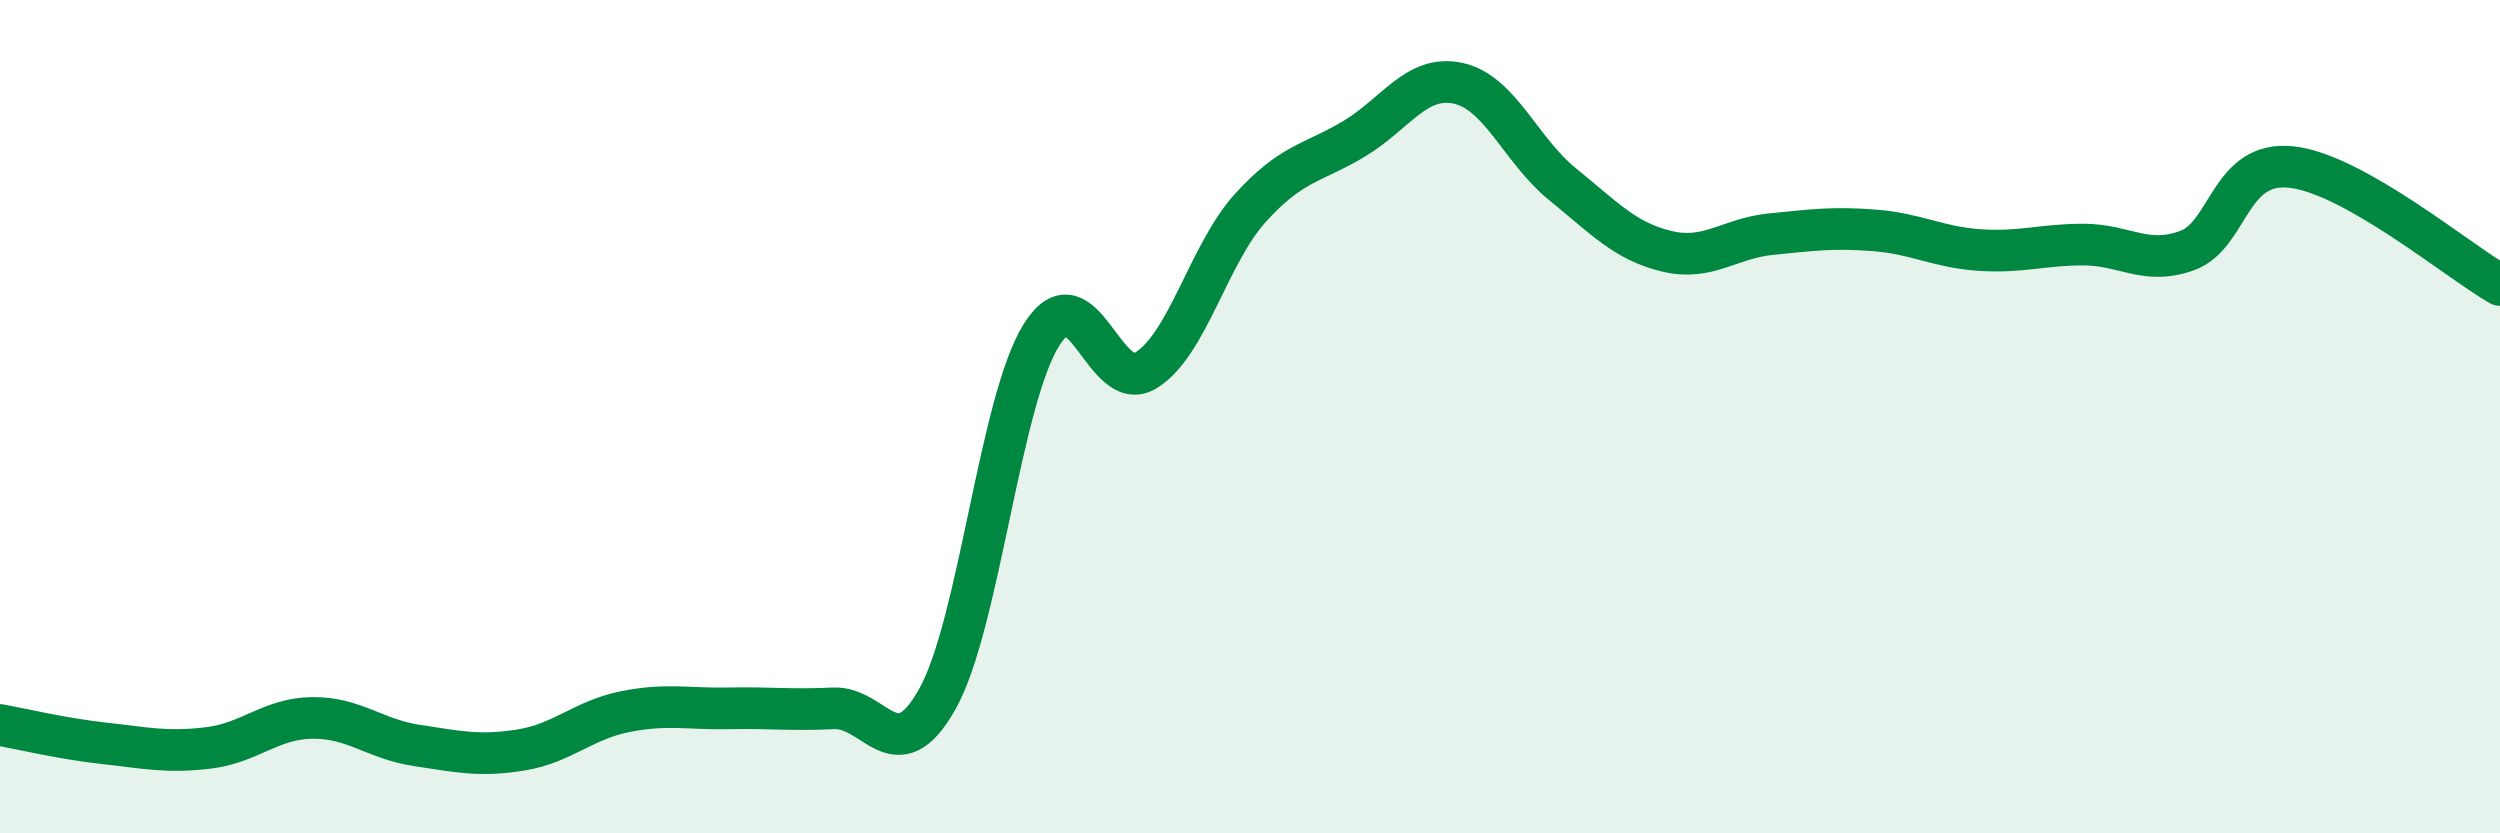
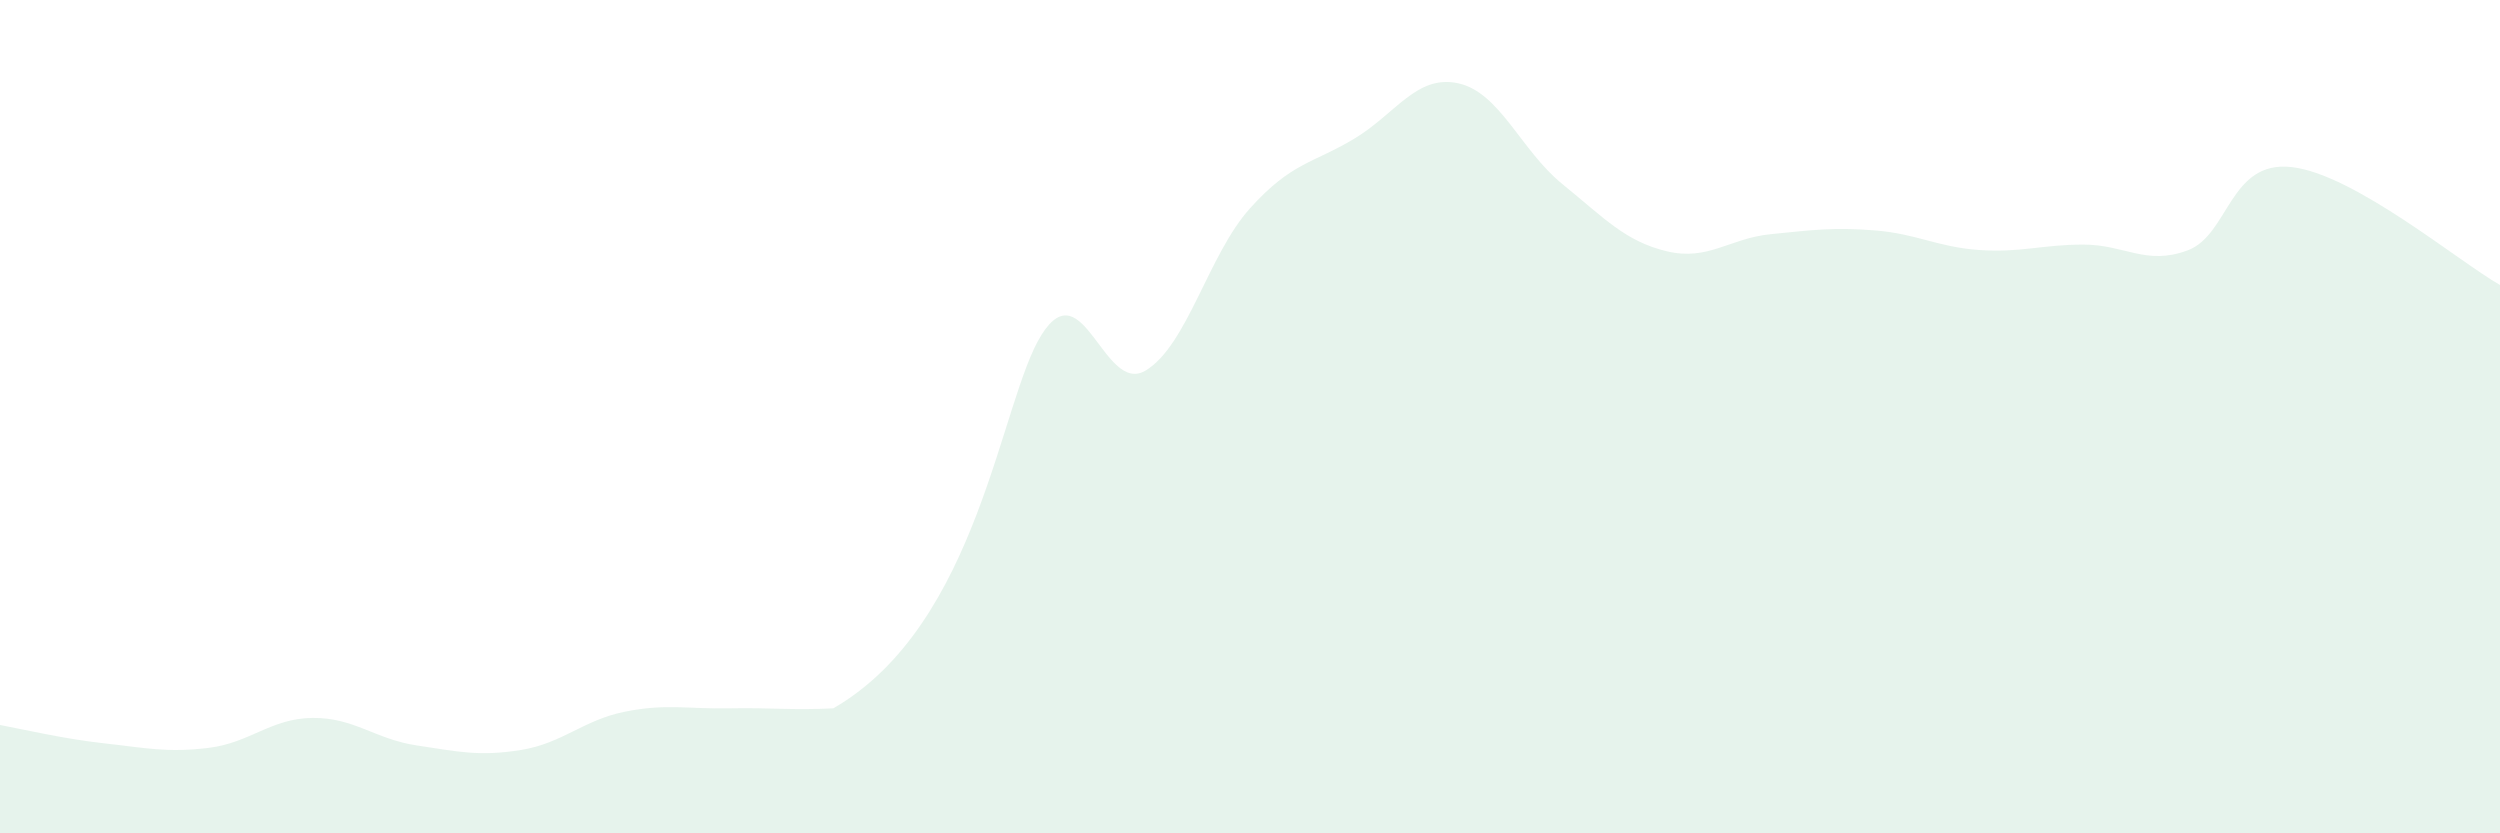
<svg xmlns="http://www.w3.org/2000/svg" width="60" height="20" viewBox="0 0 60 20">
-   <path d="M 0,17.4 C 0.5,17.49 1.5,17.73 2.5,17.84 C 3.5,17.95 4,18.07 5,17.95 C 6,17.83 6.5,17.24 7.5,17.23 C 8.5,17.22 9,17.74 10,17.89 C 11,18.04 11.5,18.16 12.5,18 C 13.5,17.84 14,17.28 15,17.08 C 16,16.88 16.5,17.02 17.5,17 C 18.5,16.98 19,17.05 20,17 C 21,16.95 21.5,18.56 22.5,16.77 C 23.5,14.98 24,9.61 25,8.03 C 26,6.45 26.5,9.5 27.5,8.89 C 28.5,8.28 29,6.11 30,5 C 31,3.89 31.5,3.93 32.5,3.33 C 33.5,2.73 34,1.78 35,2 C 36,2.22 36.5,3.61 37.5,4.42 C 38.5,5.23 39,5.79 40,6.03 C 41,6.27 41.5,5.72 42.5,5.62 C 43.5,5.52 44,5.45 45,5.53 C 46,5.61 46.5,5.93 47.5,6 C 48.5,6.07 49,5.87 50,5.87 C 51,5.87 51.5,6.38 52.5,6.01 C 53.5,5.64 53.5,3.84 55,4.01 C 56.5,4.18 59,6.27 60,6.84L60 20L0 20Z" fill="#008740" opacity="0.1" stroke-linecap="round" stroke-linejoin="round" />
-   <path d="M 0,17.4 C 0.5,17.49 1.5,17.73 2.5,17.84 C 3.5,17.95 4,18.07 5,17.95 C 6,17.83 6.5,17.24 7.5,17.23 C 8.5,17.22 9,17.74 10,17.89 C 11,18.04 11.5,18.16 12.5,18 C 13.5,17.84 14,17.28 15,17.08 C 16,16.88 16.5,17.02 17.5,17 C 18.5,16.98 19,17.05 20,17 C 21,16.95 21.5,18.56 22.5,16.77 C 23.5,14.98 24,9.61 25,8.03 C 26,6.45 26.5,9.5 27.5,8.89 C 28.5,8.28 29,6.11 30,5 C 31,3.89 31.5,3.93 32.5,3.33 C 33.5,2.73 34,1.78 35,2 C 36,2.22 36.5,3.61 37.5,4.42 C 38.5,5.23 39,5.79 40,6.03 C 41,6.27 41.5,5.72 42.5,5.62 C 43.5,5.52 44,5.45 45,5.53 C 46,5.61 46.5,5.93 47.5,6 C 48.5,6.07 49,5.87 50,5.87 C 51,5.87 51.5,6.38 52.5,6.01 C 53.5,5.64 53.5,3.84 55,4.01 C 56.5,4.18 59,6.27 60,6.84" stroke="#008740" stroke-width="1" fill="none" stroke-linecap="round" stroke-linejoin="round" />
+   <path d="M 0,17.4 C 0.5,17.49 1.5,17.73 2.5,17.84 C 3.5,17.95 4,18.07 5,17.95 C 6,17.83 6.5,17.24 7.5,17.23 C 8.5,17.22 9,17.74 10,17.89 C 11,18.04 11.5,18.16 12.5,18 C 13.5,17.84 14,17.28 15,17.08 C 16,16.88 16.5,17.02 17.5,17 C 18.5,16.98 19,17.05 20,17 C 23.5,14.98 24,9.61 25,8.03 C 26,6.45 26.5,9.5 27.5,8.89 C 28.5,8.28 29,6.11 30,5 C 31,3.89 31.5,3.93 32.5,3.33 C 33.5,2.73 34,1.78 35,2 C 36,2.22 36.5,3.61 37.5,4.42 C 38.5,5.23 39,5.79 40,6.03 C 41,6.27 41.5,5.72 42.5,5.62 C 43.5,5.52 44,5.45 45,5.53 C 46,5.61 46.5,5.93 47.5,6 C 48.5,6.07 49,5.87 50,5.87 C 51,5.87 51.5,6.38 52.5,6.01 C 53.5,5.64 53.5,3.84 55,4.01 C 56.5,4.18 59,6.27 60,6.84L60 20L0 20Z" fill="#008740" opacity="0.1" stroke-linecap="round" stroke-linejoin="round" />
</svg>